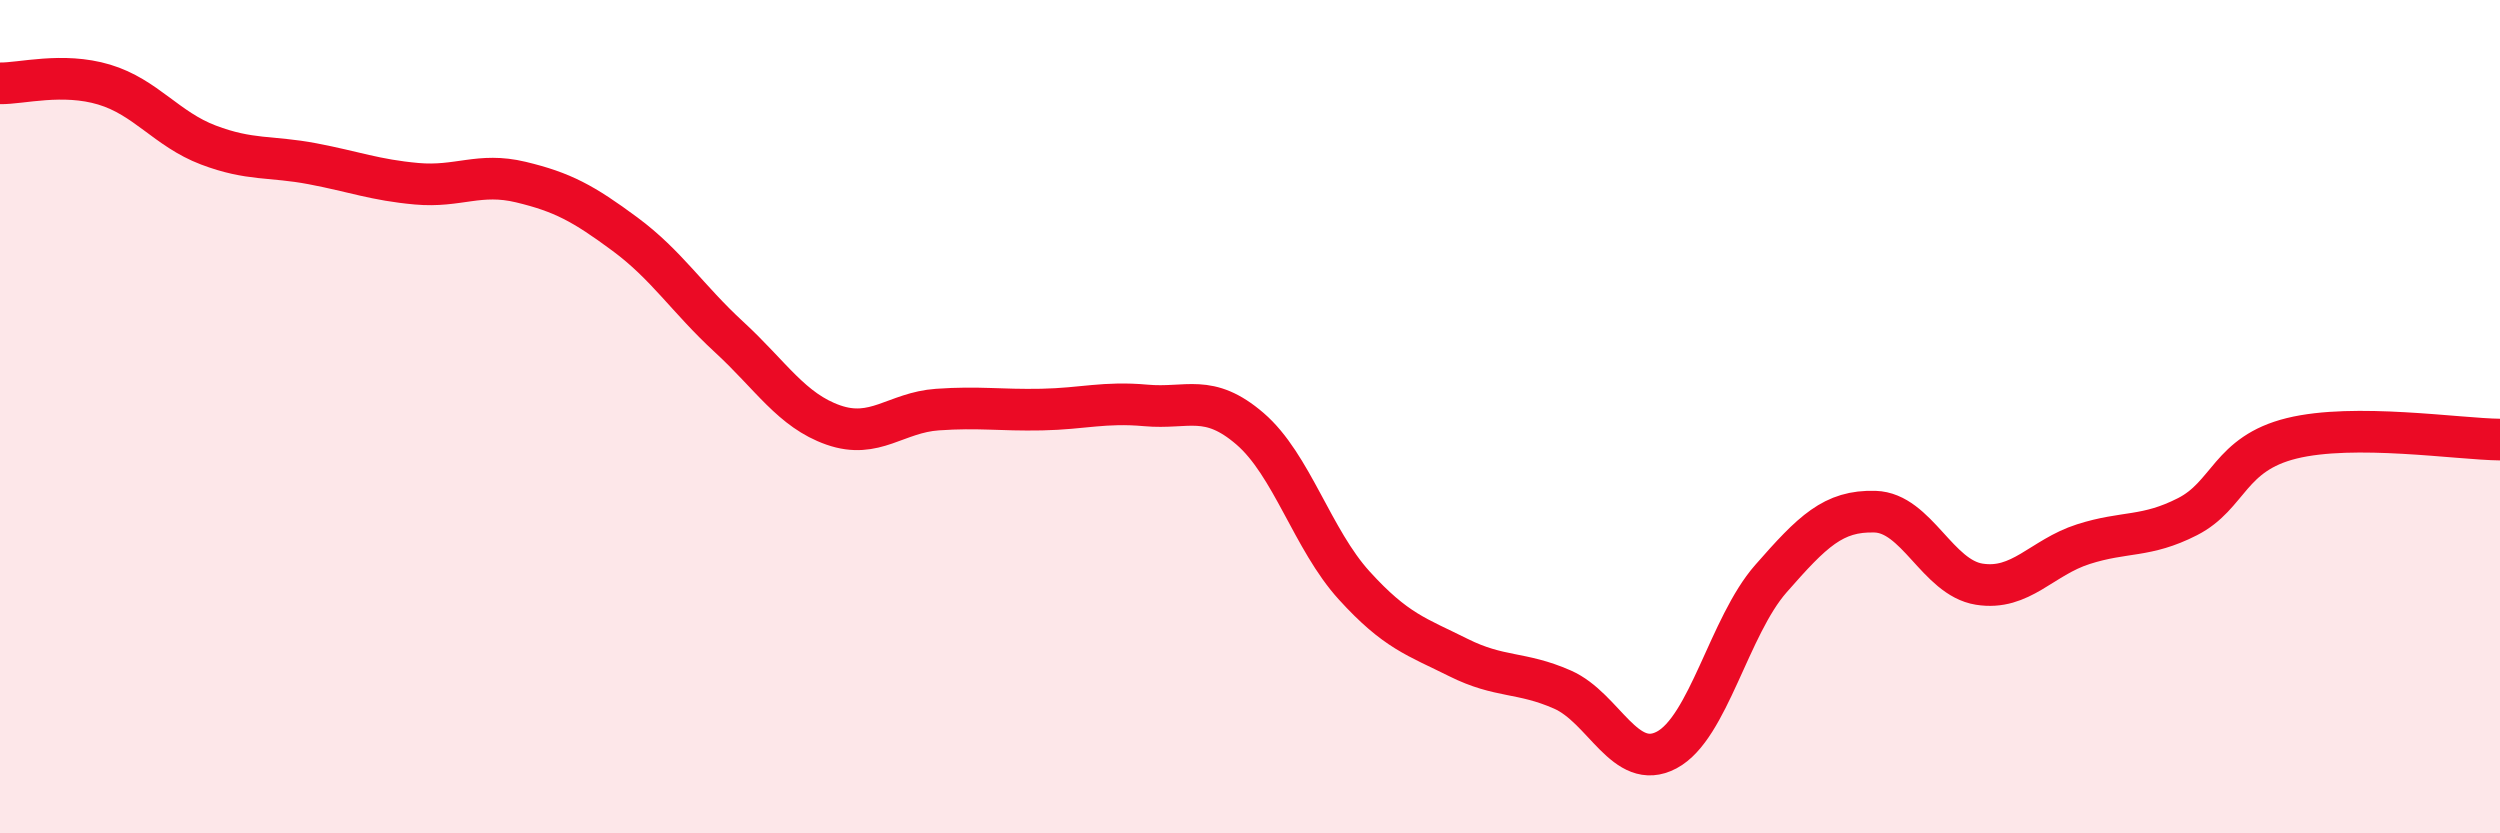
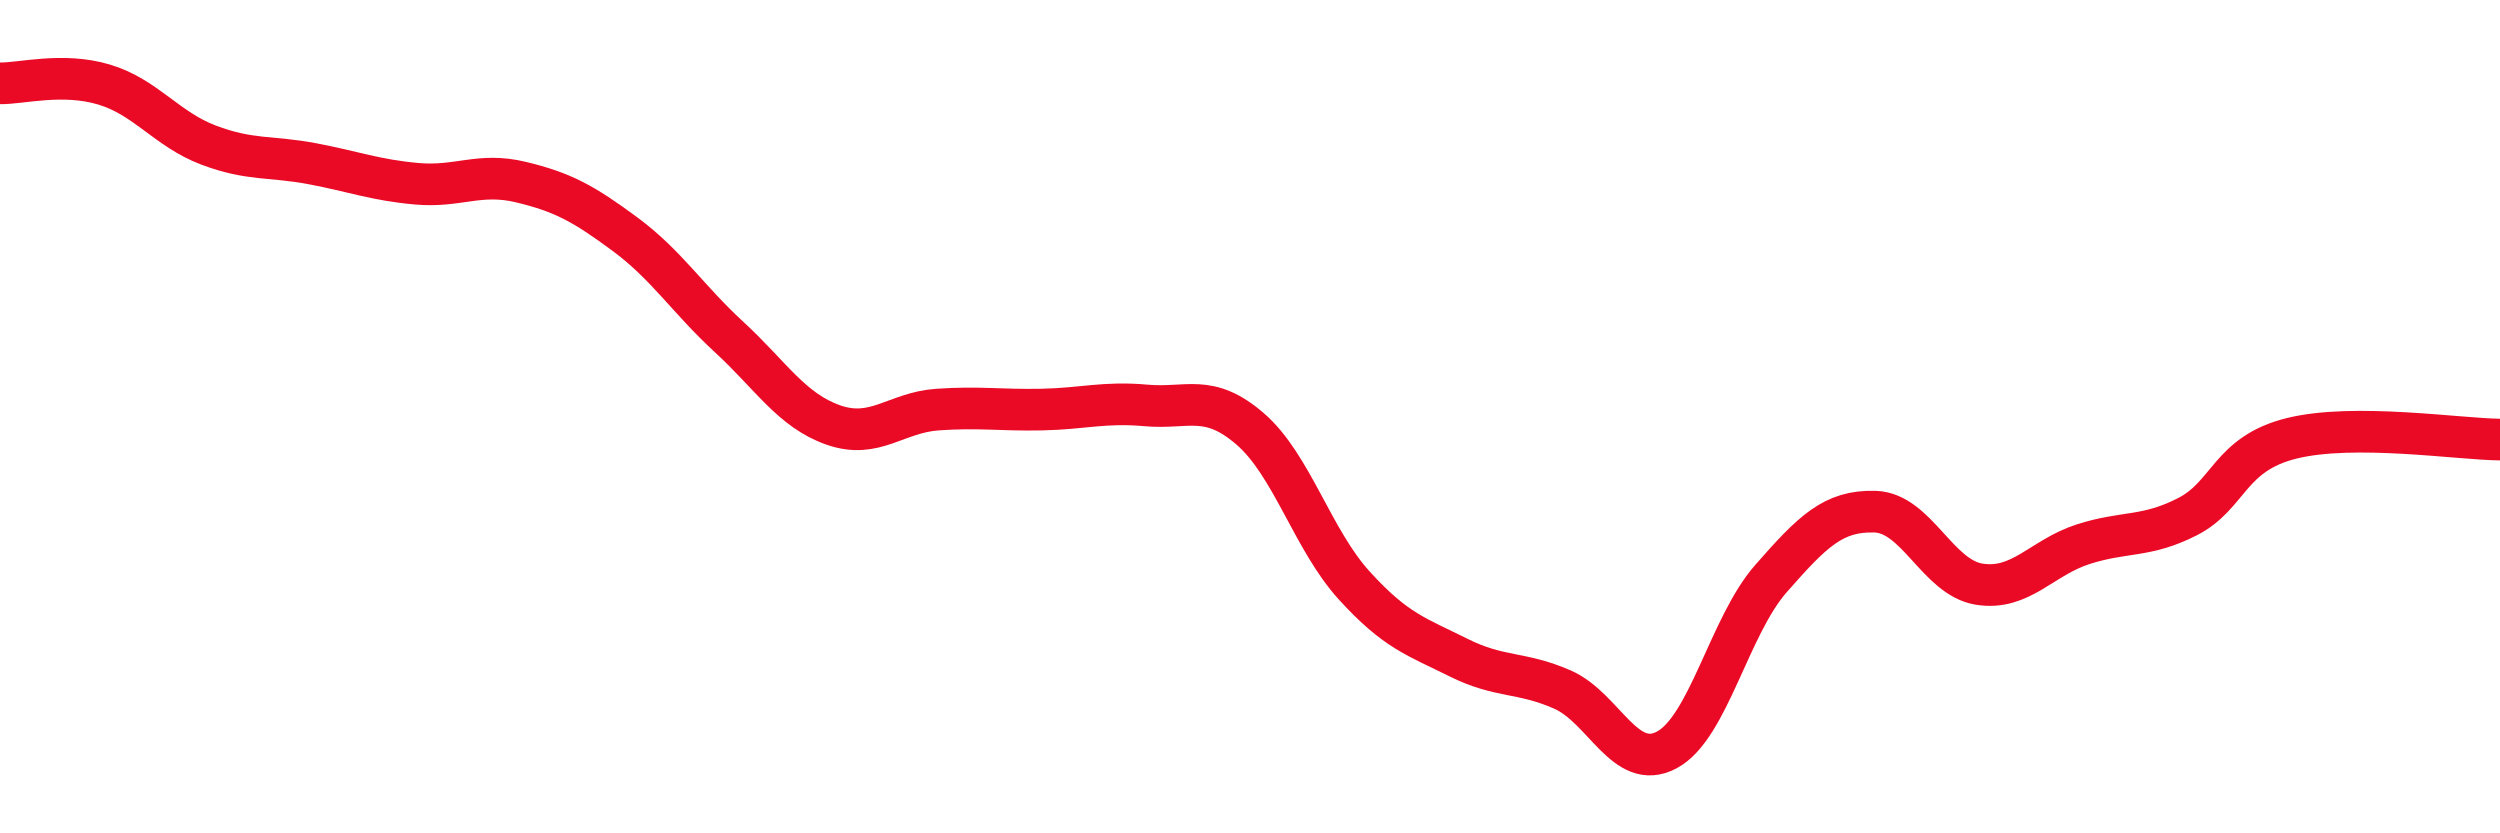
<svg xmlns="http://www.w3.org/2000/svg" width="60" height="20" viewBox="0 0 60 20">
-   <path d="M 0,2 C 0.5,2.01 1.5,1.73 2.5,2.03 C 3.5,2.33 4,3.1 5,3.48 C 6,3.86 6.5,3.74 7.5,3.93 C 8.5,4.12 9,4.32 10,4.41 C 11,4.5 11.5,4.13 12.5,4.37 C 13.5,4.61 14,4.88 15,5.62 C 16,6.36 16.5,7.17 17.5,8.09 C 18.5,9.01 19,9.85 20,10.2 C 21,10.55 21.5,9.9 22.5,9.83 C 23.5,9.76 24,9.85 25,9.83 C 26,9.81 26.5,9.64 27.5,9.73 C 28.5,9.82 29,9.43 30,10.29 C 31,11.15 31.5,12.95 32.5,14.05 C 33.5,15.15 34,15.28 35,15.78 C 36,16.28 36.5,16.11 37.5,16.55 C 38.5,16.99 39,18.53 40,18 C 41,17.47 41.5,15.03 42.5,13.89 C 43.5,12.75 44,12.25 45,12.28 C 46,12.31 46.5,13.86 47.5,14.02 C 48.5,14.18 49,13.38 50,13.06 C 51,12.74 51.5,12.91 52.5,12.4 C 53.5,11.89 53.5,10.89 55,10.52 C 56.5,10.15 59,10.54 60,10.55L60 20L0 20Z" fill="#EB0A25" opacity="0.1" stroke-linecap="round" stroke-linejoin="round" />
  <path d="M 0,2 C 0.5,2.01 1.5,1.73 2.5,2.03 C 3.5,2.33 4,3.1 5,3.48 C 6,3.86 6.5,3.74 7.5,3.93 C 8.5,4.12 9,4.32 10,4.41 C 11,4.5 11.5,4.13 12.5,4.37 C 13.5,4.61 14,4.88 15,5.62 C 16,6.36 16.5,7.17 17.5,8.09 C 18.5,9.01 19,9.85 20,10.2 C 21,10.55 21.5,9.9 22.5,9.83 C 23.5,9.76 24,9.85 25,9.83 C 26,9.81 26.5,9.64 27.5,9.73 C 28.5,9.82 29,9.43 30,10.29 C 31,11.15 31.5,12.95 32.5,14.05 C 33.5,15.15 34,15.28 35,15.78 C 36,16.28 36.5,16.11 37.5,16.55 C 38.5,16.99 39,18.53 40,18 C 41,17.47 41.5,15.03 42.5,13.89 C 43.5,12.75 44,12.25 45,12.28 C 46,12.31 46.5,13.86 47.5,14.02 C 48.5,14.18 49,13.38 50,13.06 C 51,12.74 51.5,12.91 52.5,12.4 C 53.5,11.89 53.5,10.89 55,10.52 C 56.5,10.15 59,10.54 60,10.55" stroke="#EB0A25" stroke-width="1" fill="none" stroke-linecap="round" stroke-linejoin="round" />
</svg>